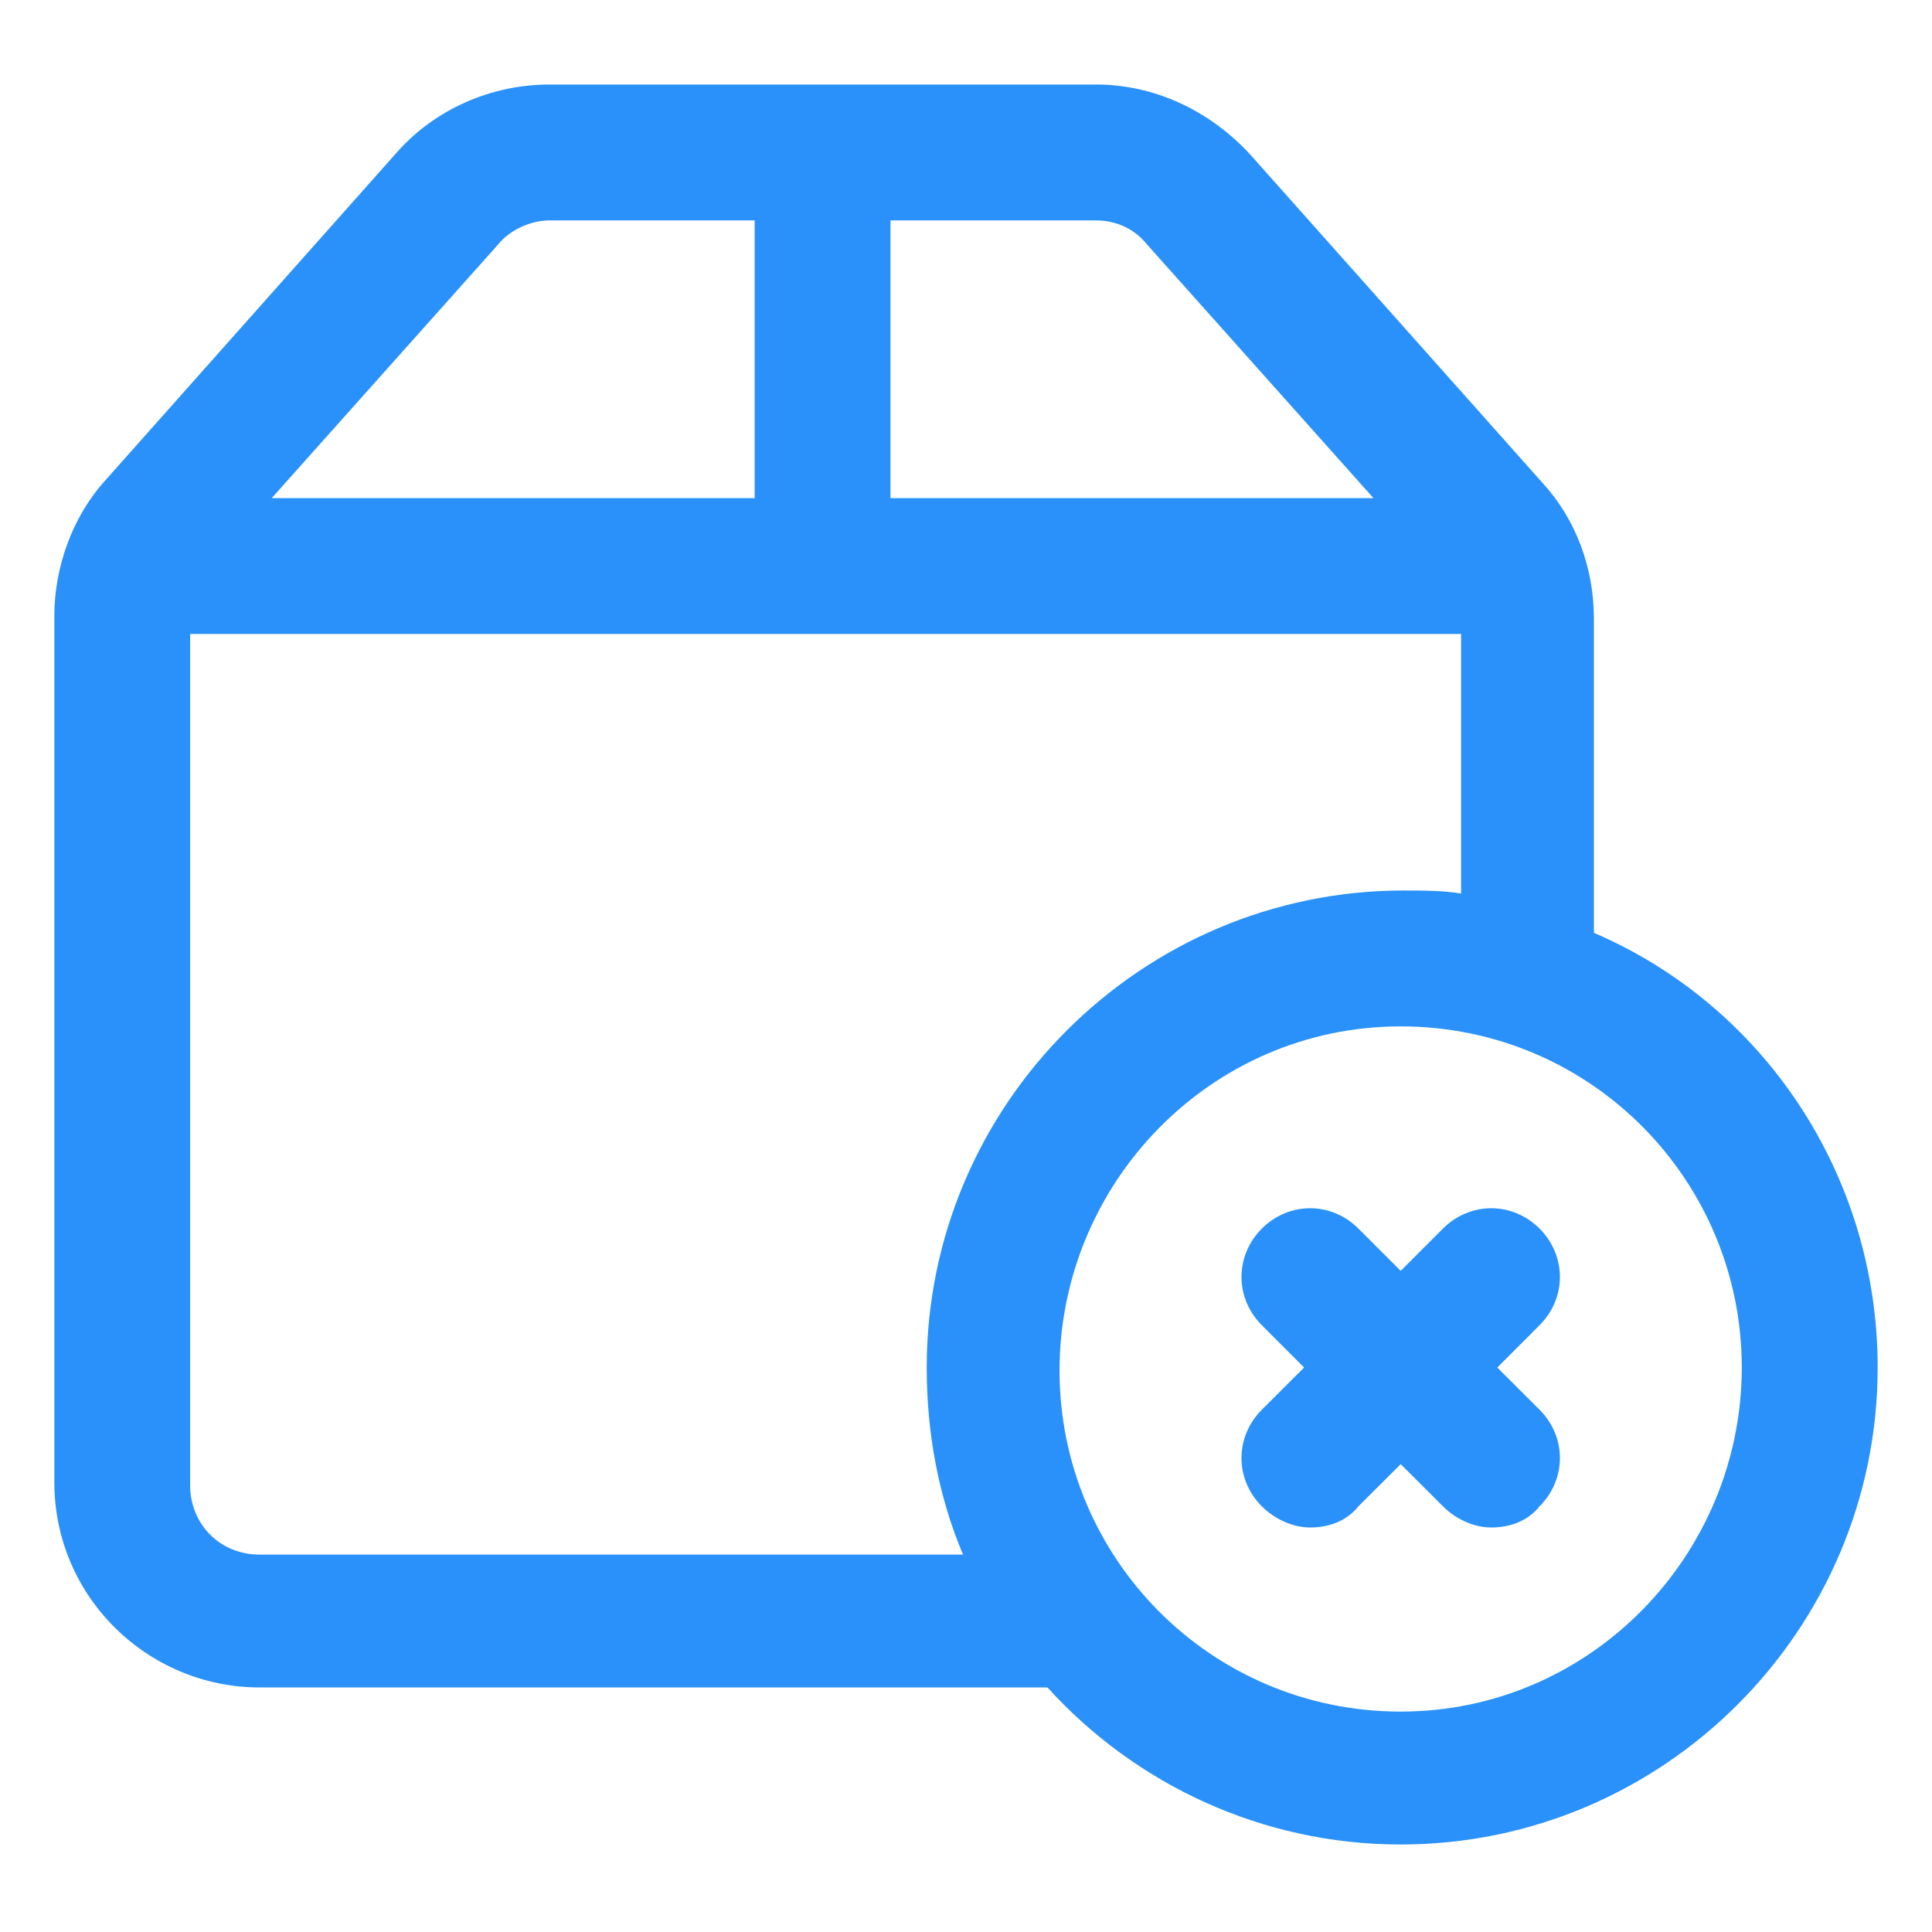
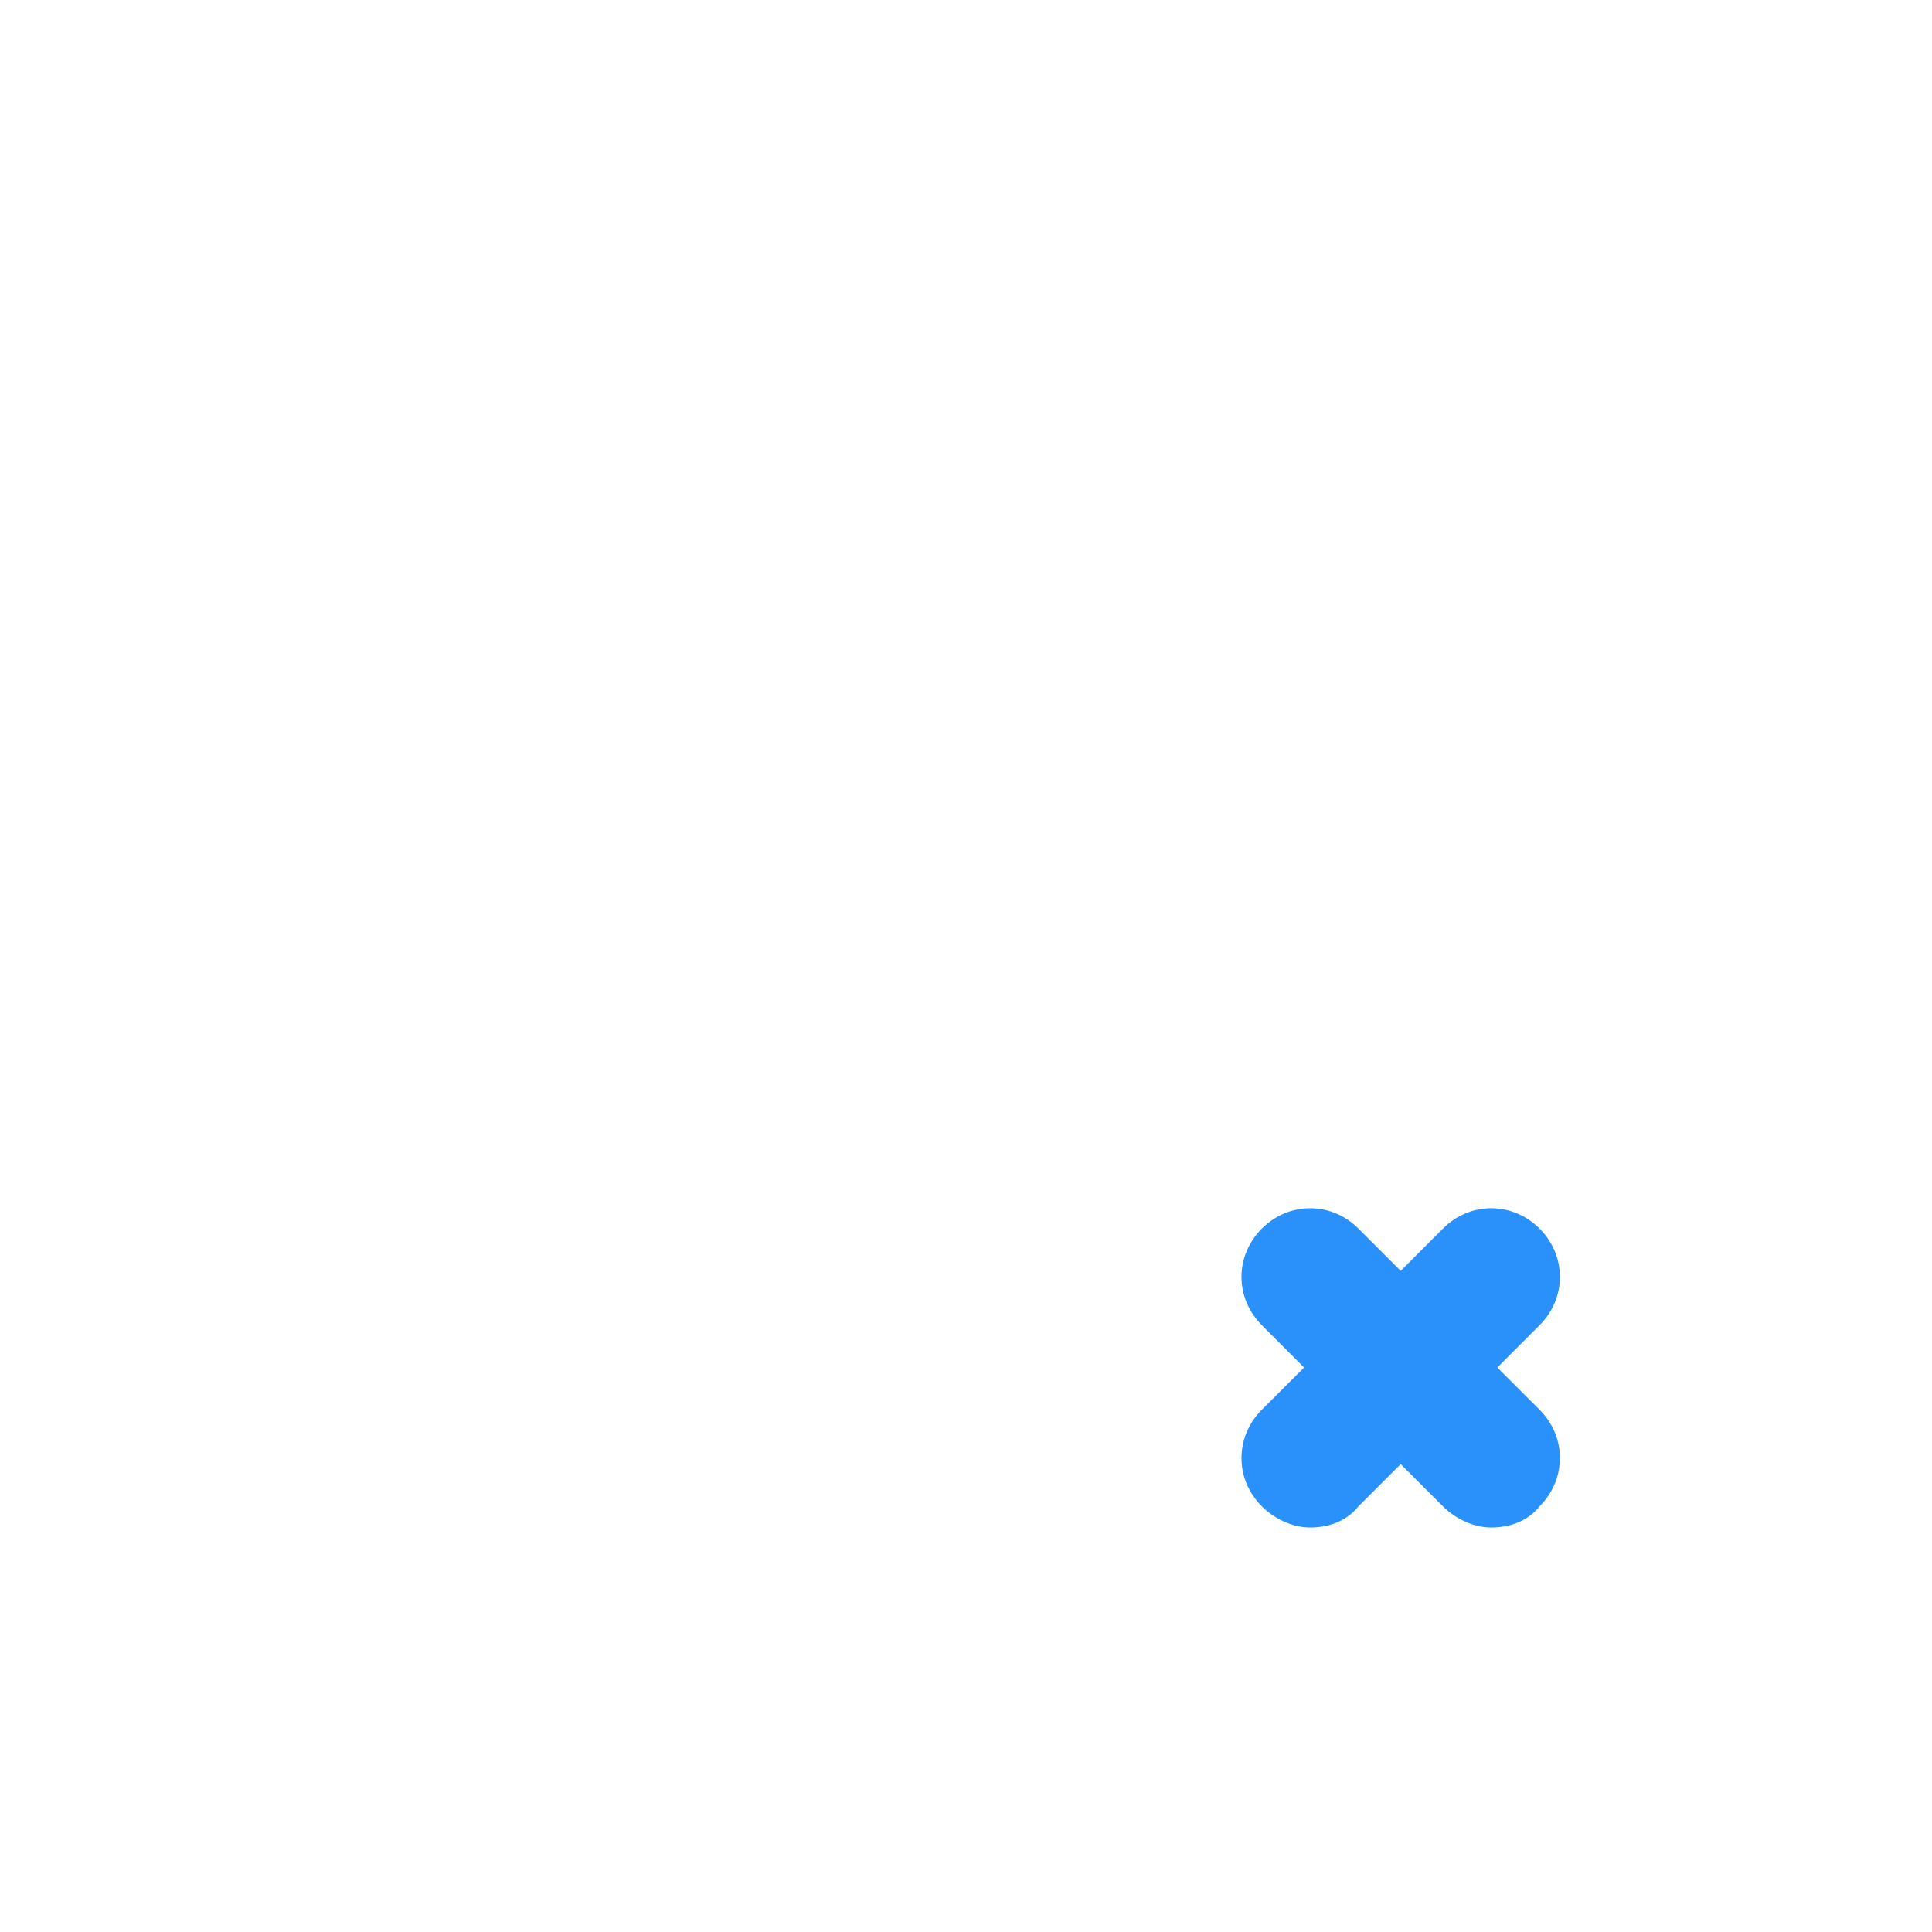
<svg xmlns="http://www.w3.org/2000/svg" width="24" height="24" viewBox="0 0 24 24" fill="none">
  <path d="M19.125 15.262C18.788 14.925 18.262 14.925 17.925 15.262L17.4 15.787L16.875 15.262C16.538 14.925 16.012 14.925 15.675 15.262C15.338 15.6 15.338 16.125 15.675 16.462L16.2 16.988L15.675 17.512C15.338 17.85 15.338 18.375 15.675 18.712C15.825 18.863 16.05 18.975 16.275 18.975C16.5 18.975 16.725 18.9 16.875 18.712L17.4 18.188L17.925 18.712C18.075 18.863 18.3 18.975 18.525 18.975C18.75 18.975 18.975 18.9 19.125 18.712C19.462 18.375 19.462 17.85 19.125 17.512L18.6 16.988L19.125 16.462C19.462 16.125 19.462 15.6 19.125 15.262Z" fill="#2991F9" />
-   <path d="M19.8 11.588V7.688C19.8 7.05 19.575 6.45 19.163 6L15.525 1.913C15.037 1.388 14.363 1.05 13.613 1.05H6.825C6.112 1.05 5.4 1.35 4.912 1.913L1.312 5.963C0.9 6.413 0.675 7.05 0.675 7.65V18.413C0.675 19.837 1.837 20.962 3.225 20.962H13.012C14.1 22.163 15.675 22.913 17.4 22.913C20.663 22.913 23.325 20.25 23.325 16.988C23.325 14.588 21.9 12.488 19.8 11.588ZM14.25 3.038L17.062 6.188H11.062V2.738H13.613C13.875 2.738 14.1 2.85 14.25 3.038ZM6.187 3.038C6.337 2.85 6.6 2.738 6.825 2.738H9.375V6.188H3.375L6.187 3.038ZM3.225 19.312C2.737 19.312 2.362 18.938 2.362 18.45V7.875H18.15V11.1C17.925 11.062 17.663 11.062 17.438 11.062C14.175 11.062 11.512 13.725 11.512 16.988C11.512 17.812 11.662 18.6 11.963 19.312H3.225ZM17.4 21.262C15.037 21.262 13.162 19.35 13.162 17.025C13.162 14.7 15.037 12.75 17.4 12.75C19.762 12.75 21.637 14.662 21.637 16.988C21.637 19.312 19.762 21.262 17.4 21.262Z" fill="#2991F9" />
</svg>